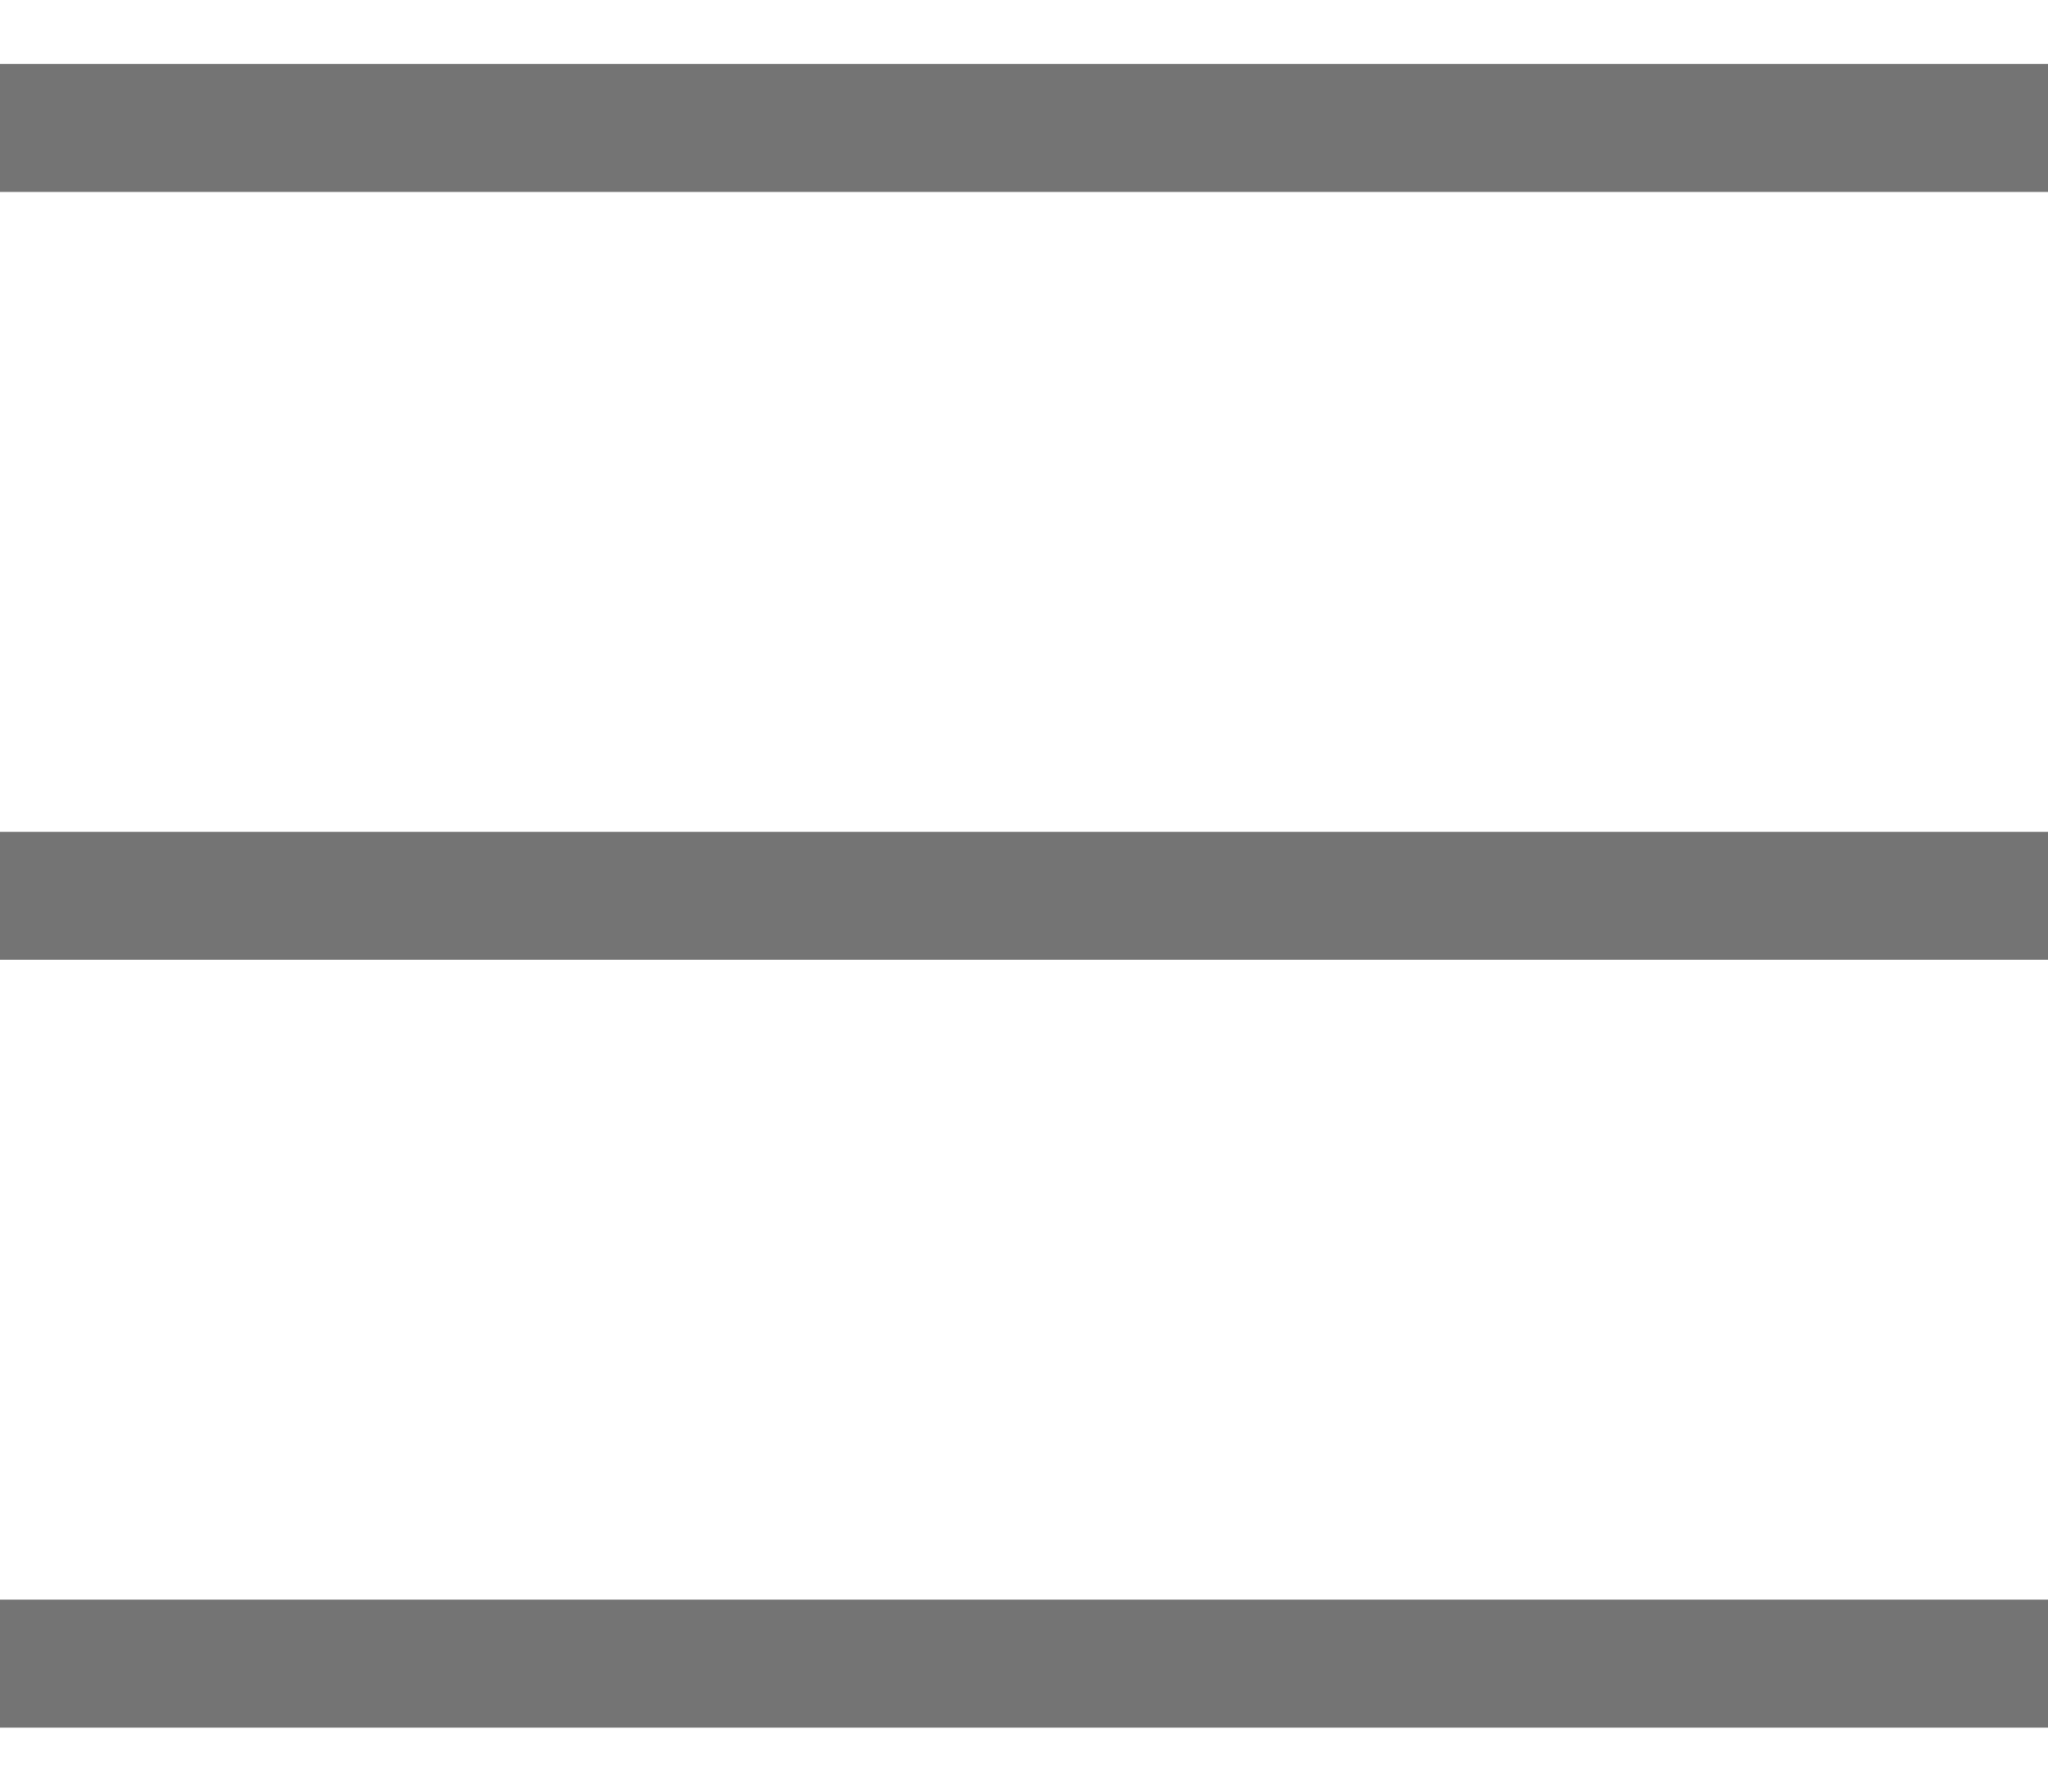
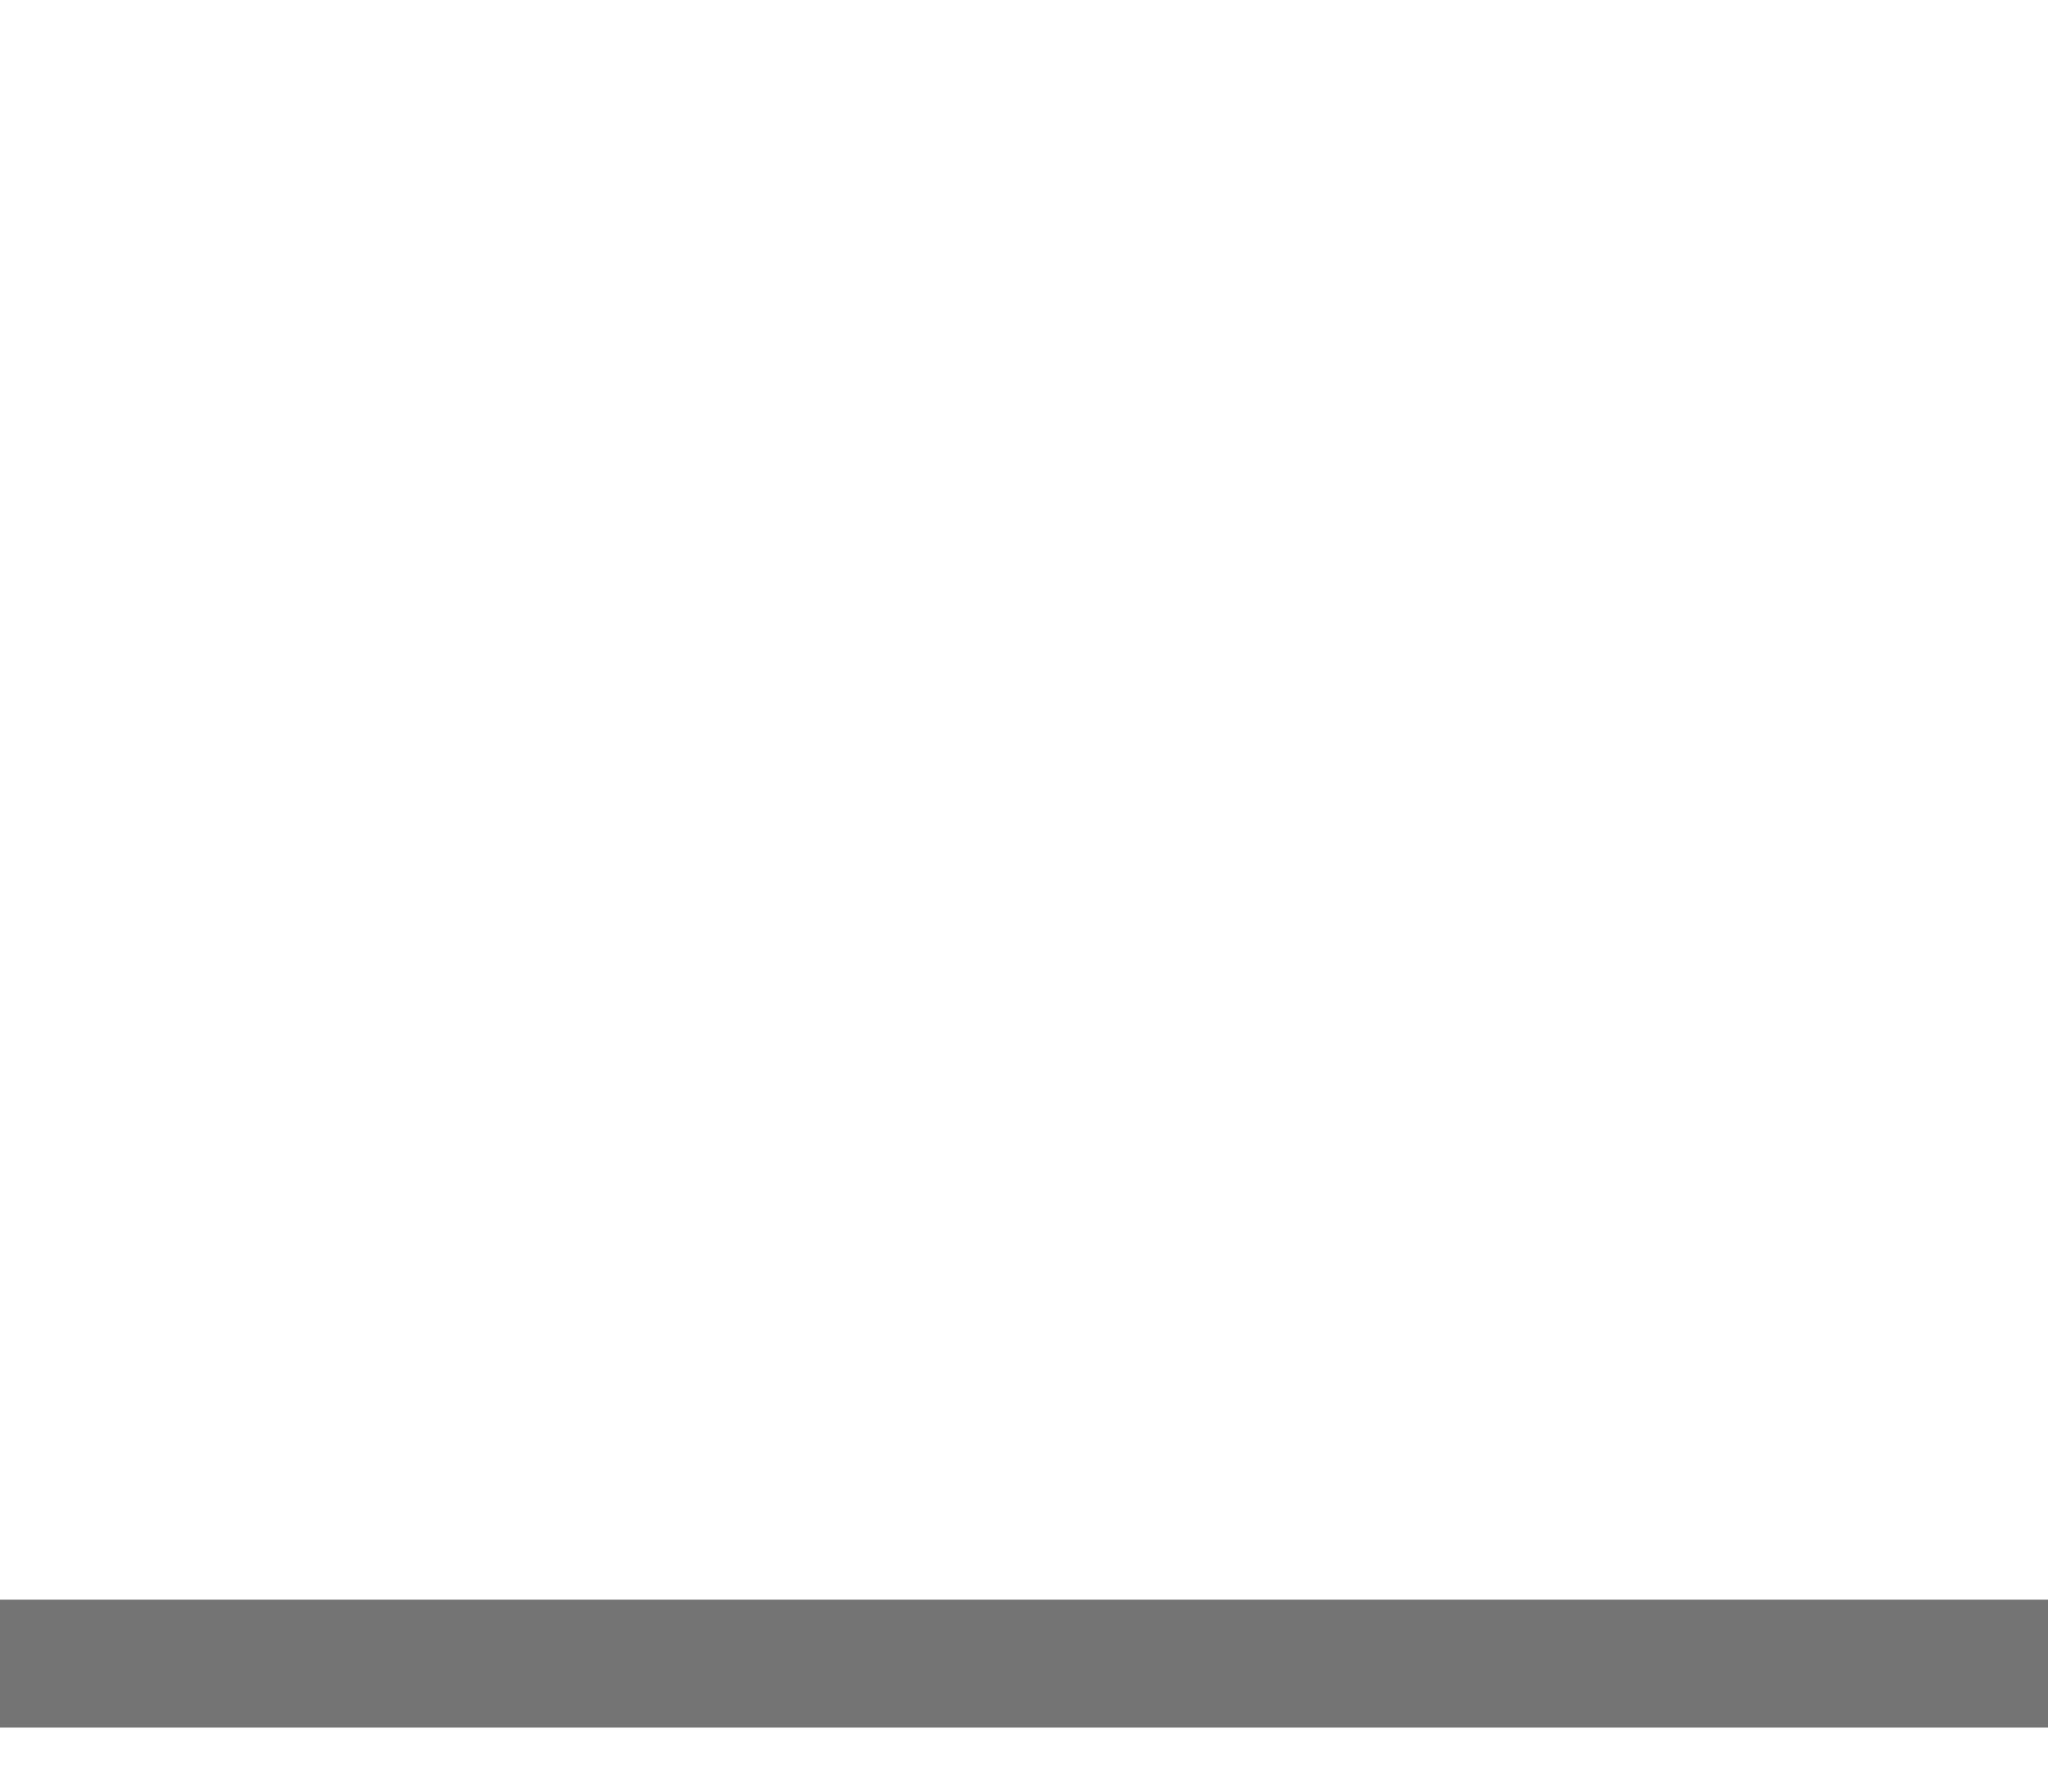
<svg xmlns="http://www.w3.org/2000/svg" width="16" height="14" viewBox="0 0 16 14" fill="none">
-   <path d="M0 1H16" stroke="#747474" />
-   <path d="M0 7H16" stroke="#747474" />
  <path d="M0 13H16" stroke="#747474" />
</svg>